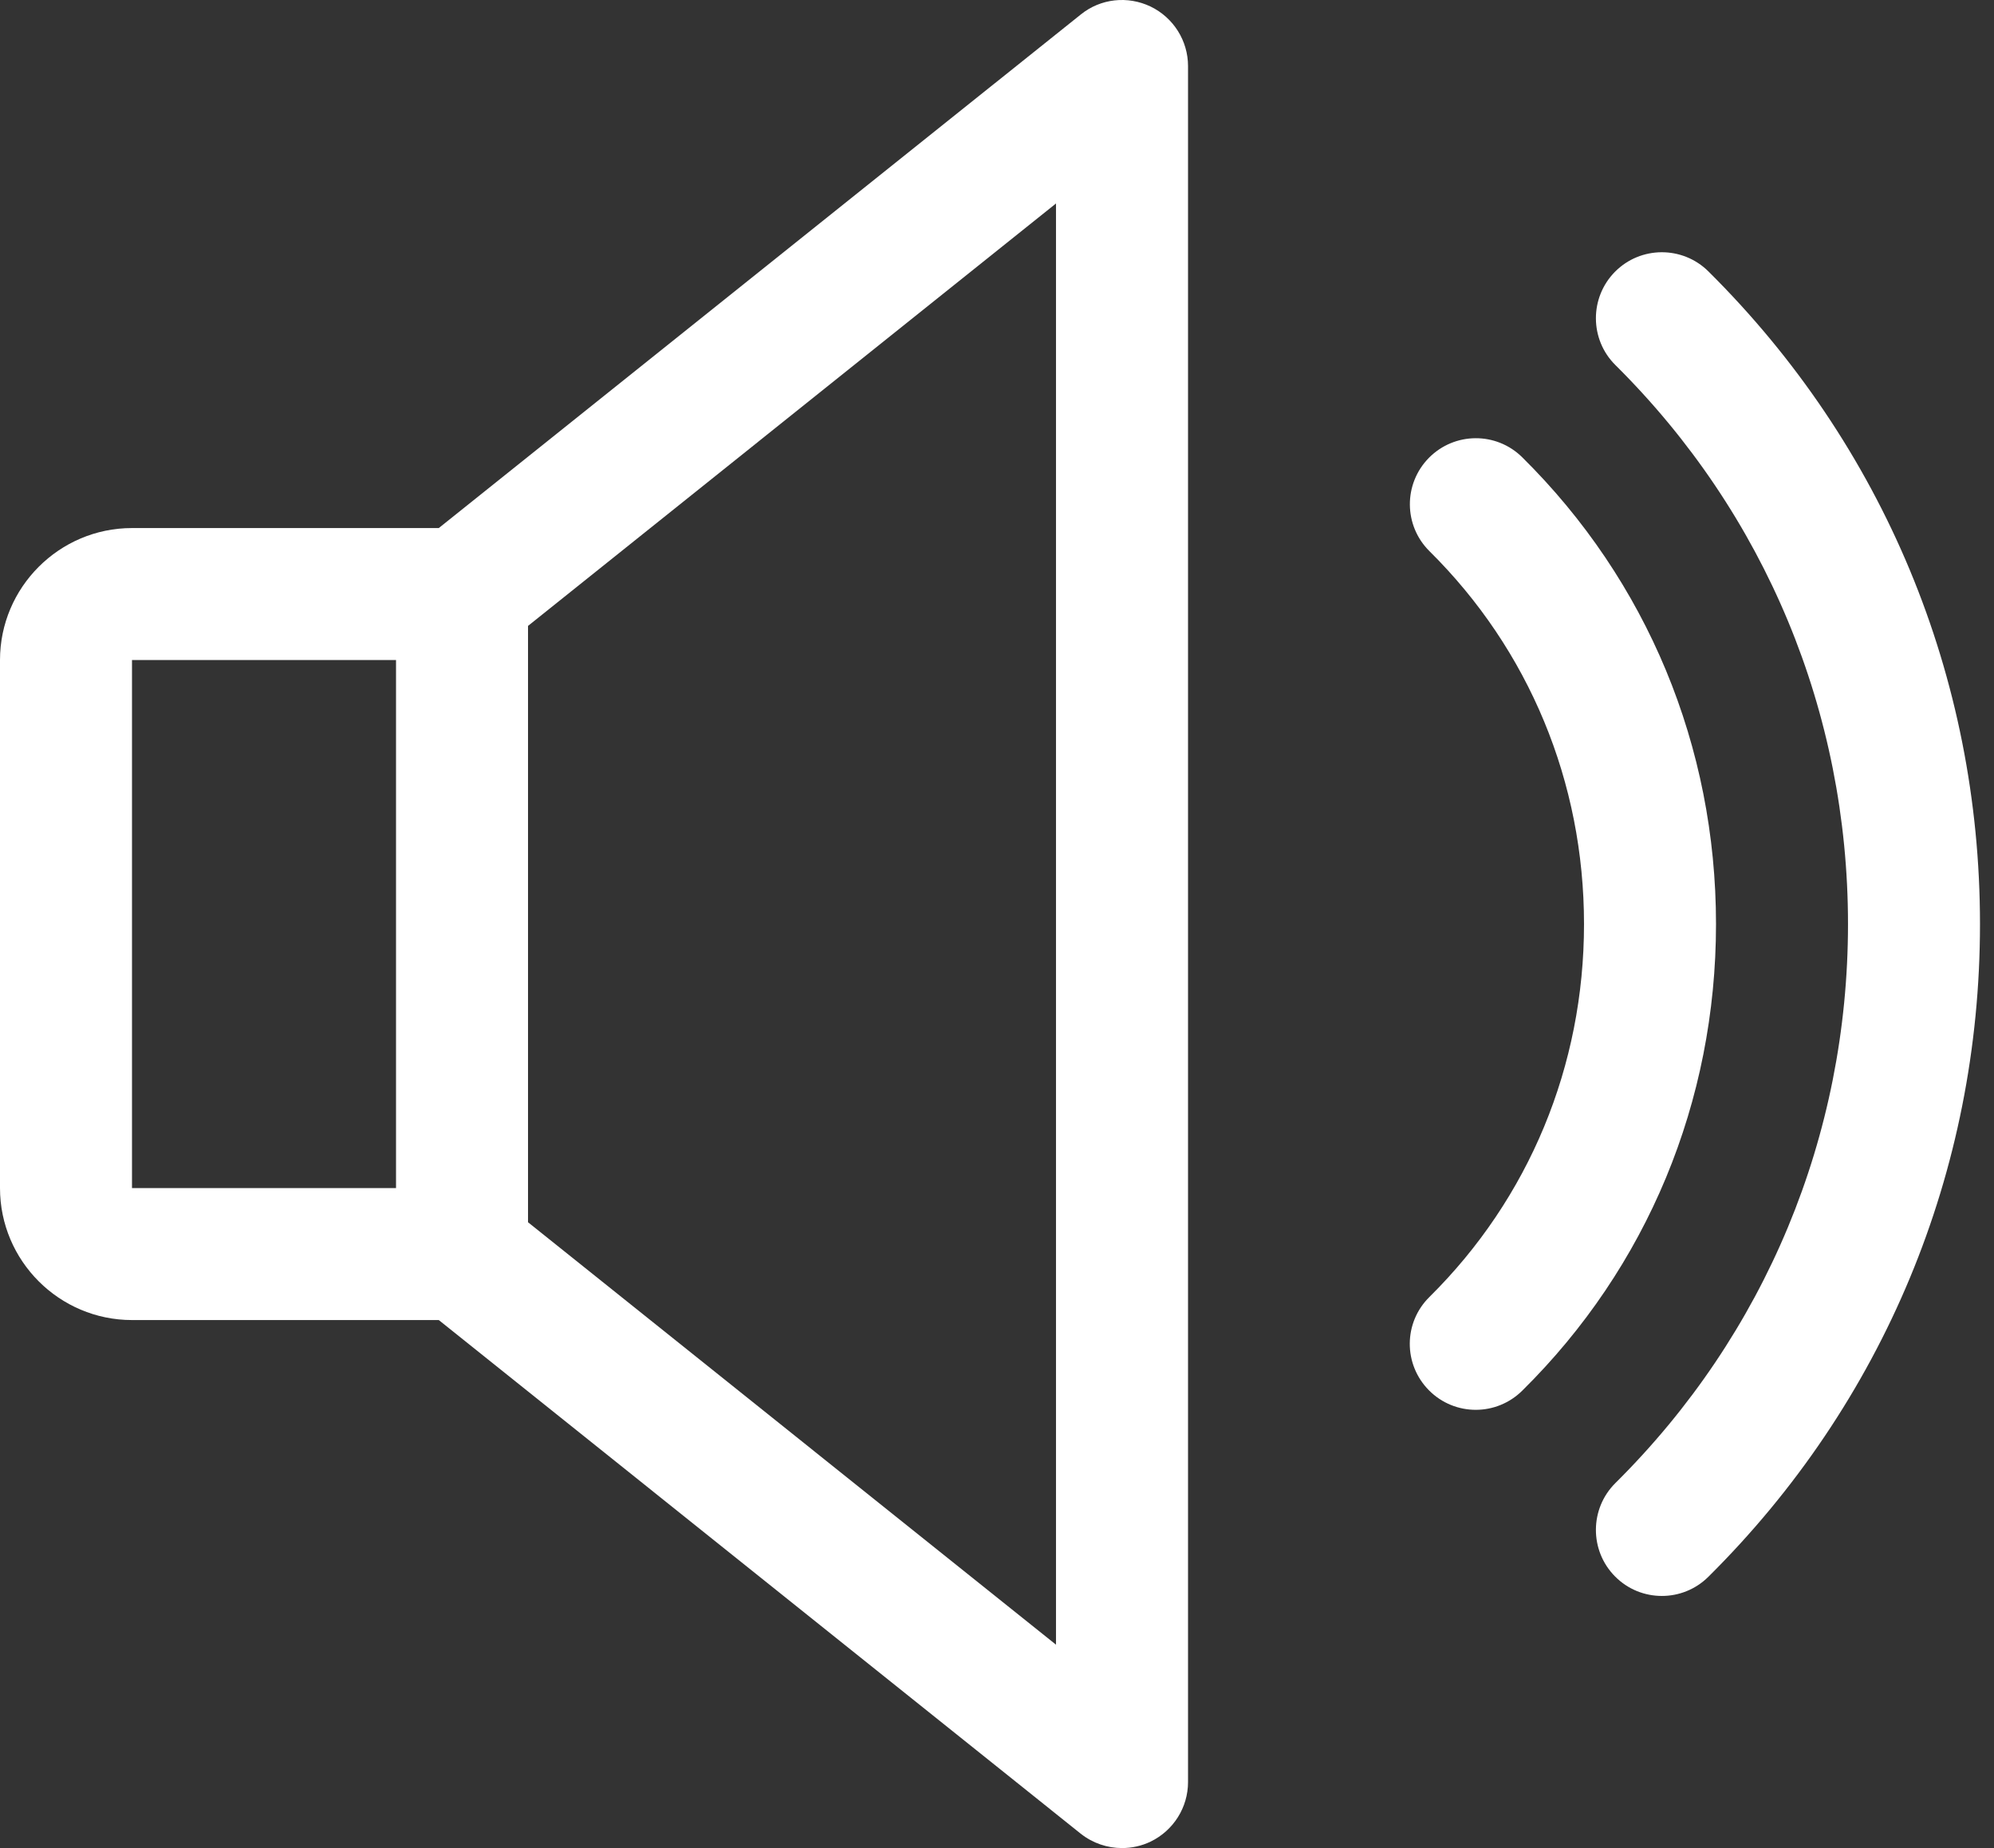
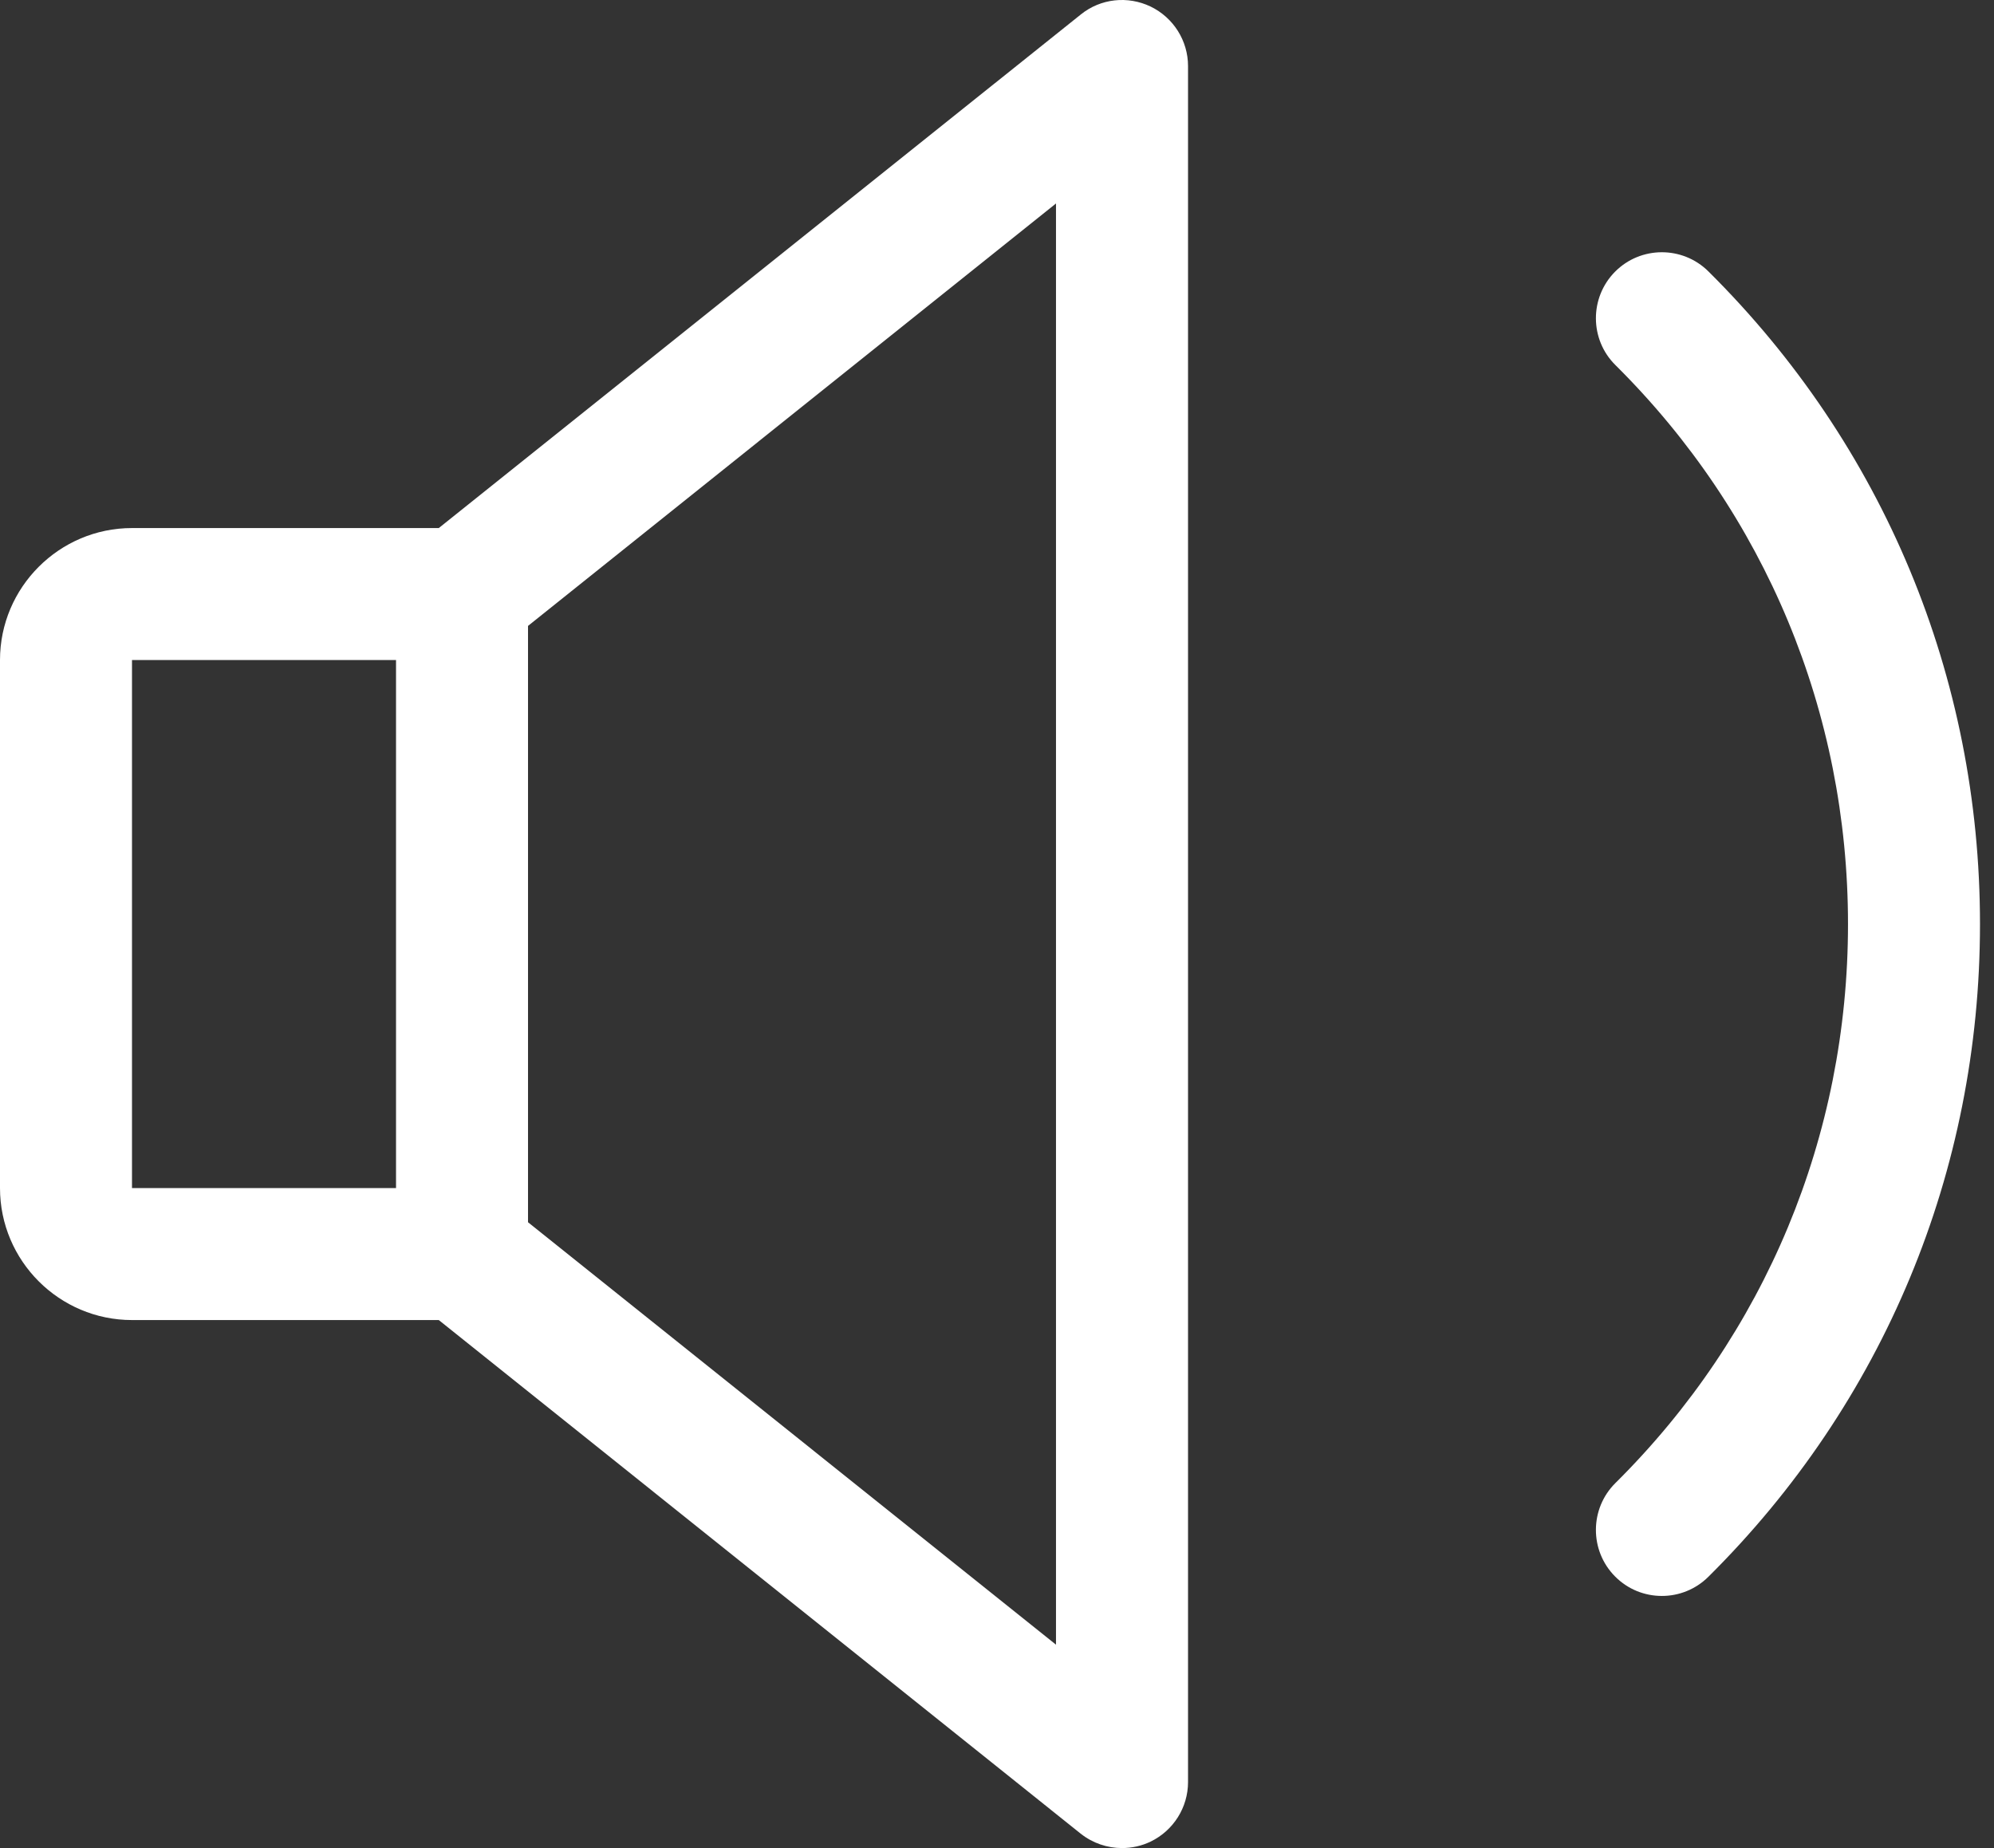
<svg xmlns="http://www.w3.org/2000/svg" width="41" height="38" viewBox="0 0 41 38" fill="none">
  <rect x="0" y="0" width="41" height="38" fill="#333333" stroke="none" />
  <path d="M23.659 0.135C23.187 -0.091 22.631 -0.031 22.224 0.297L9.022 10.858H2.714C1.219 10.858 0 12.077 0 13.572V24.429C0 25.925 1.219 27.143 2.714 27.143H9.022L22.221 37.704C22.468 37.9 22.769 38 23.07 38C23.271 38 23.472 37.957 23.659 37.867C24.129 37.639 24.428 37.164 24.428 36.643V1.359C24.428 0.838 24.129 0.363 23.659 0.135ZM8.143 24.429H2.714V13.572H8.143V24.429ZM21.713 33.818L10.857 25.132V12.87L21.713 4.184V33.818Z" fill="white" />
-   <path d="M31.3 9.403C30.765 8.874 29.907 8.882 29.381 9.414C28.854 9.949 28.86 10.806 29.392 11.333C31.441 13.361 32.57 16.083 32.57 19.001C32.57 21.918 31.441 24.641 29.392 26.668C28.857 27.195 28.852 28.052 29.381 28.587C29.647 28.856 29.997 28.989 30.344 28.989C30.689 28.989 31.034 28.858 31.3 28.595C33.87 26.058 35.284 22.651 35.284 19.001C35.284 15.35 33.87 11.944 31.3 9.403Z" fill="white" />
  <path d="M35.126 5.579C34.594 5.053 33.734 5.056 33.207 5.588C32.681 6.12 32.684 6.98 33.215 7.506C36.299 10.565 37.998 14.648 37.998 19.001C37.998 23.355 36.299 27.437 33.215 30.495C32.684 31.022 32.681 31.883 33.207 32.414C33.473 32.683 33.821 32.816 34.171 32.816C34.516 32.816 34.86 32.686 35.126 32.423C38.728 28.851 40.712 24.085 40.712 19.001C40.712 13.917 38.728 9.151 35.126 5.579Z" fill="white" />
</svg>